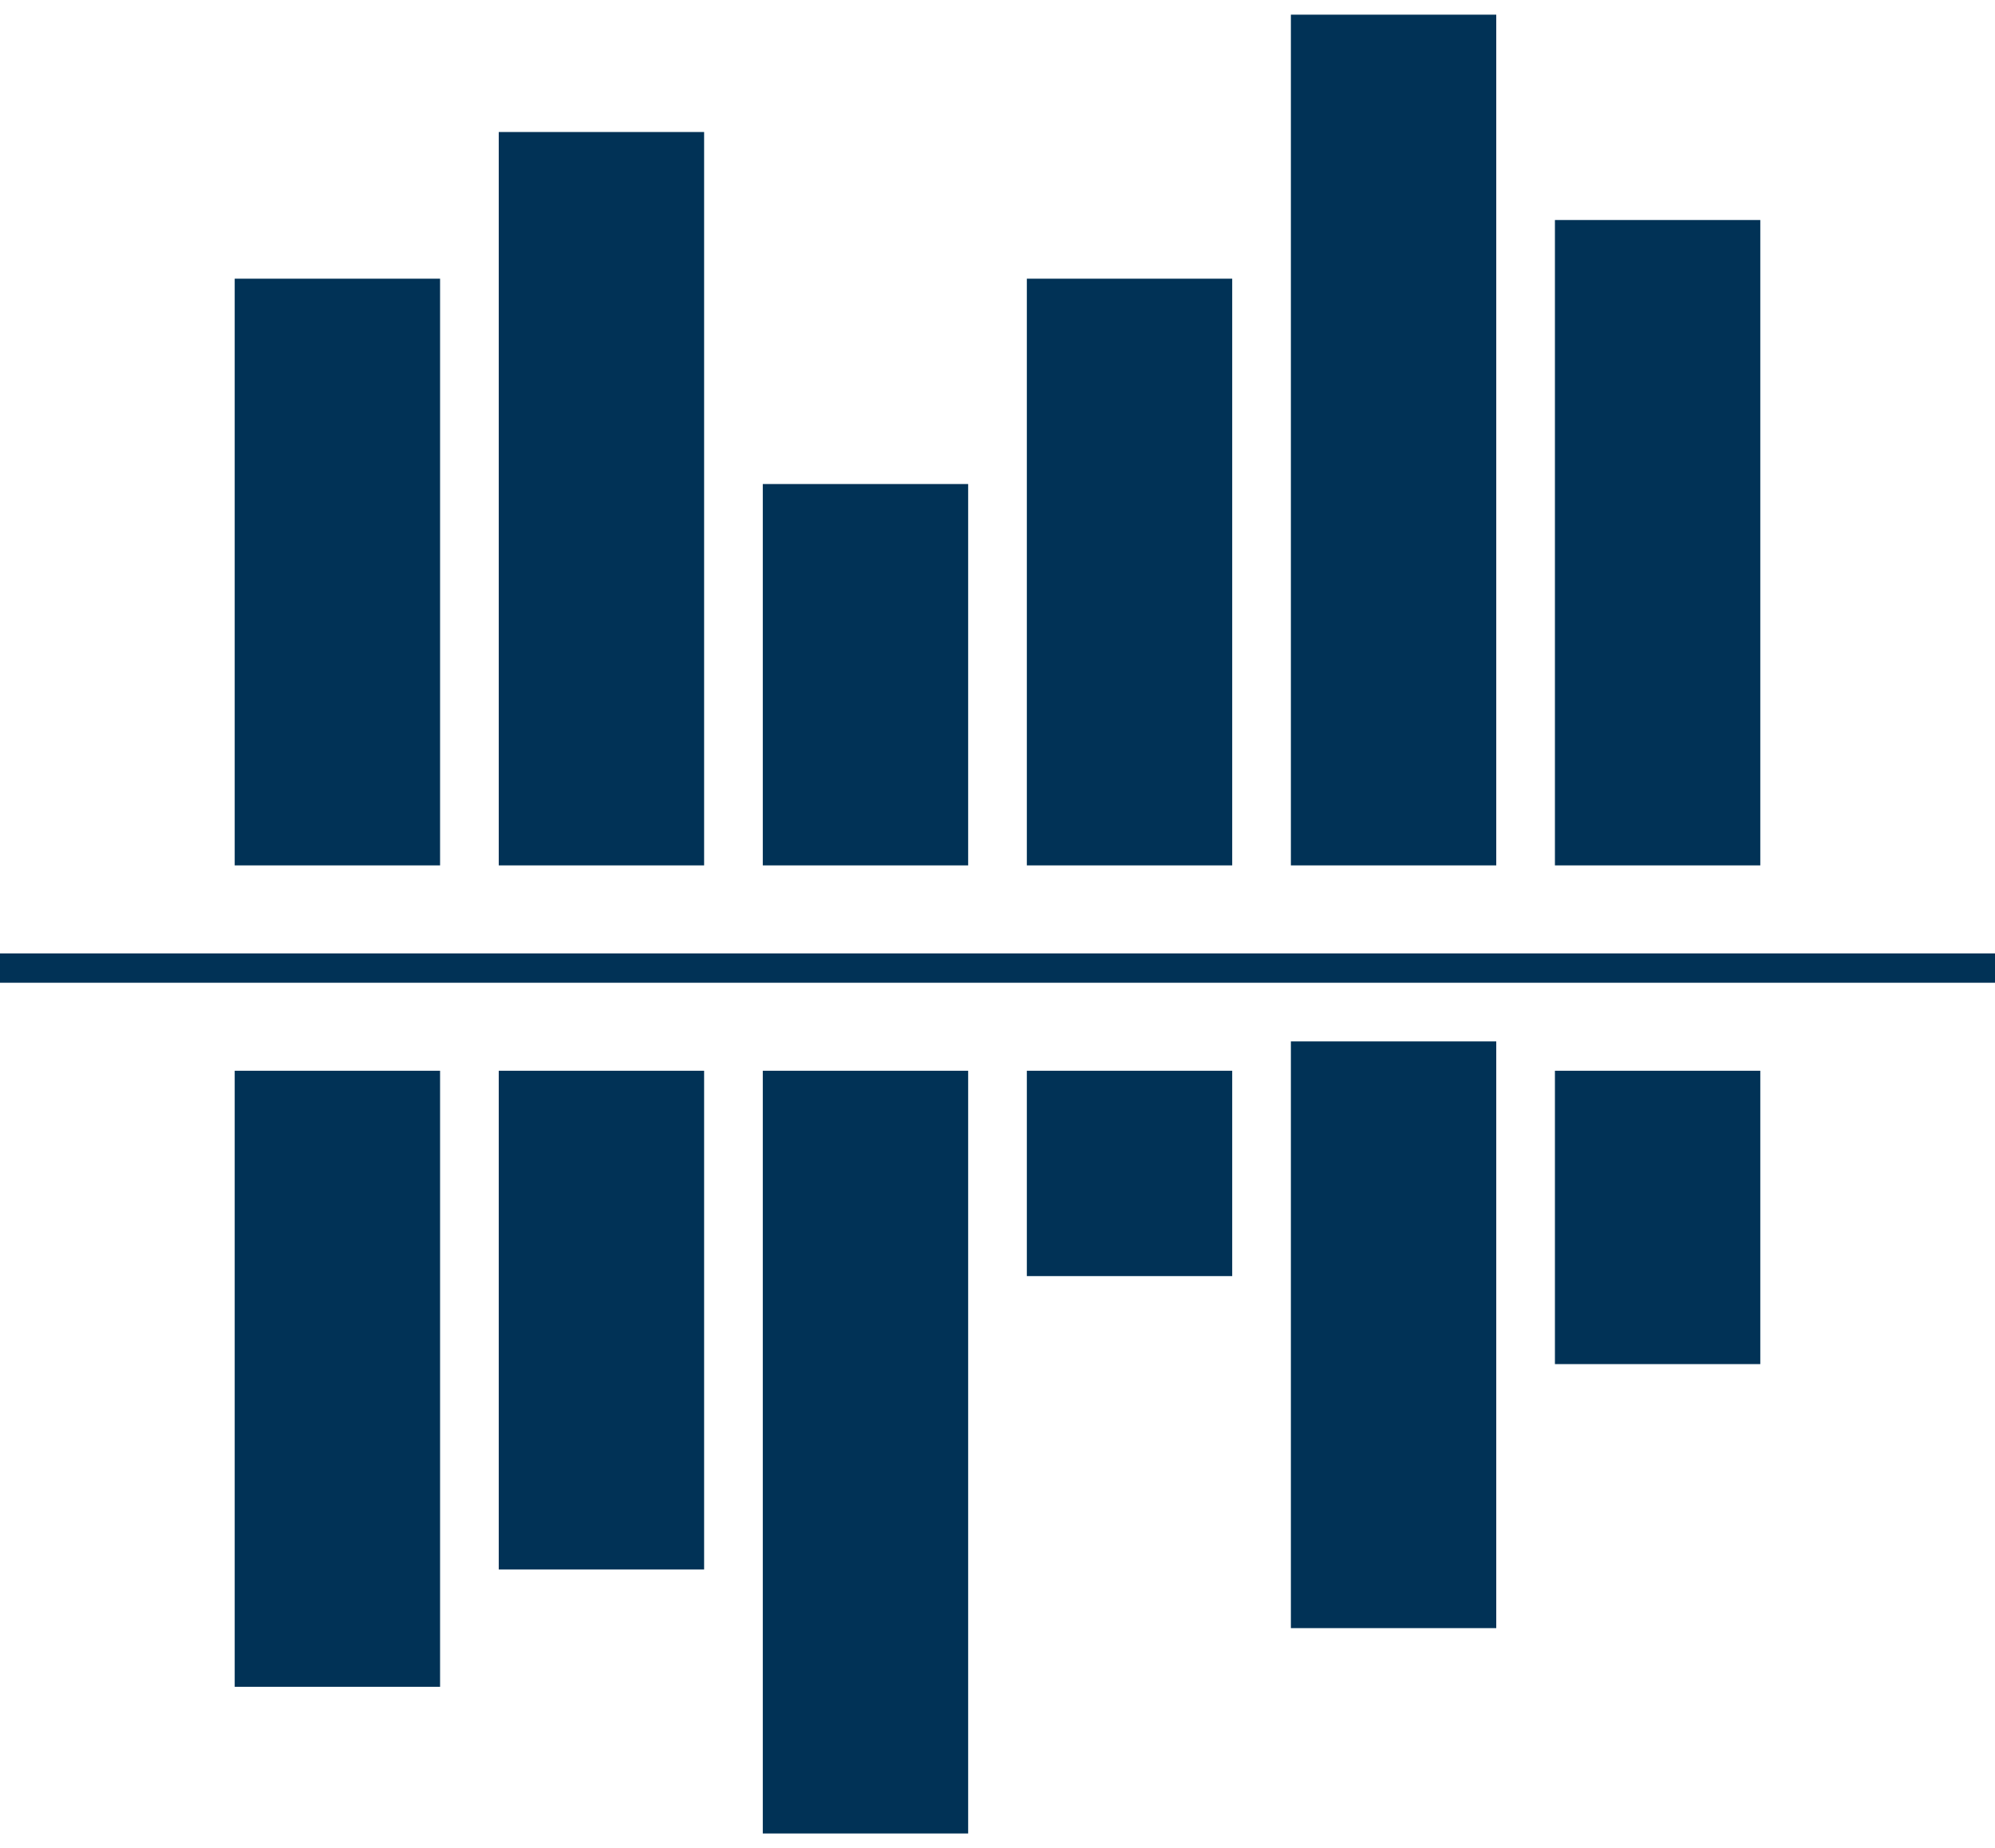
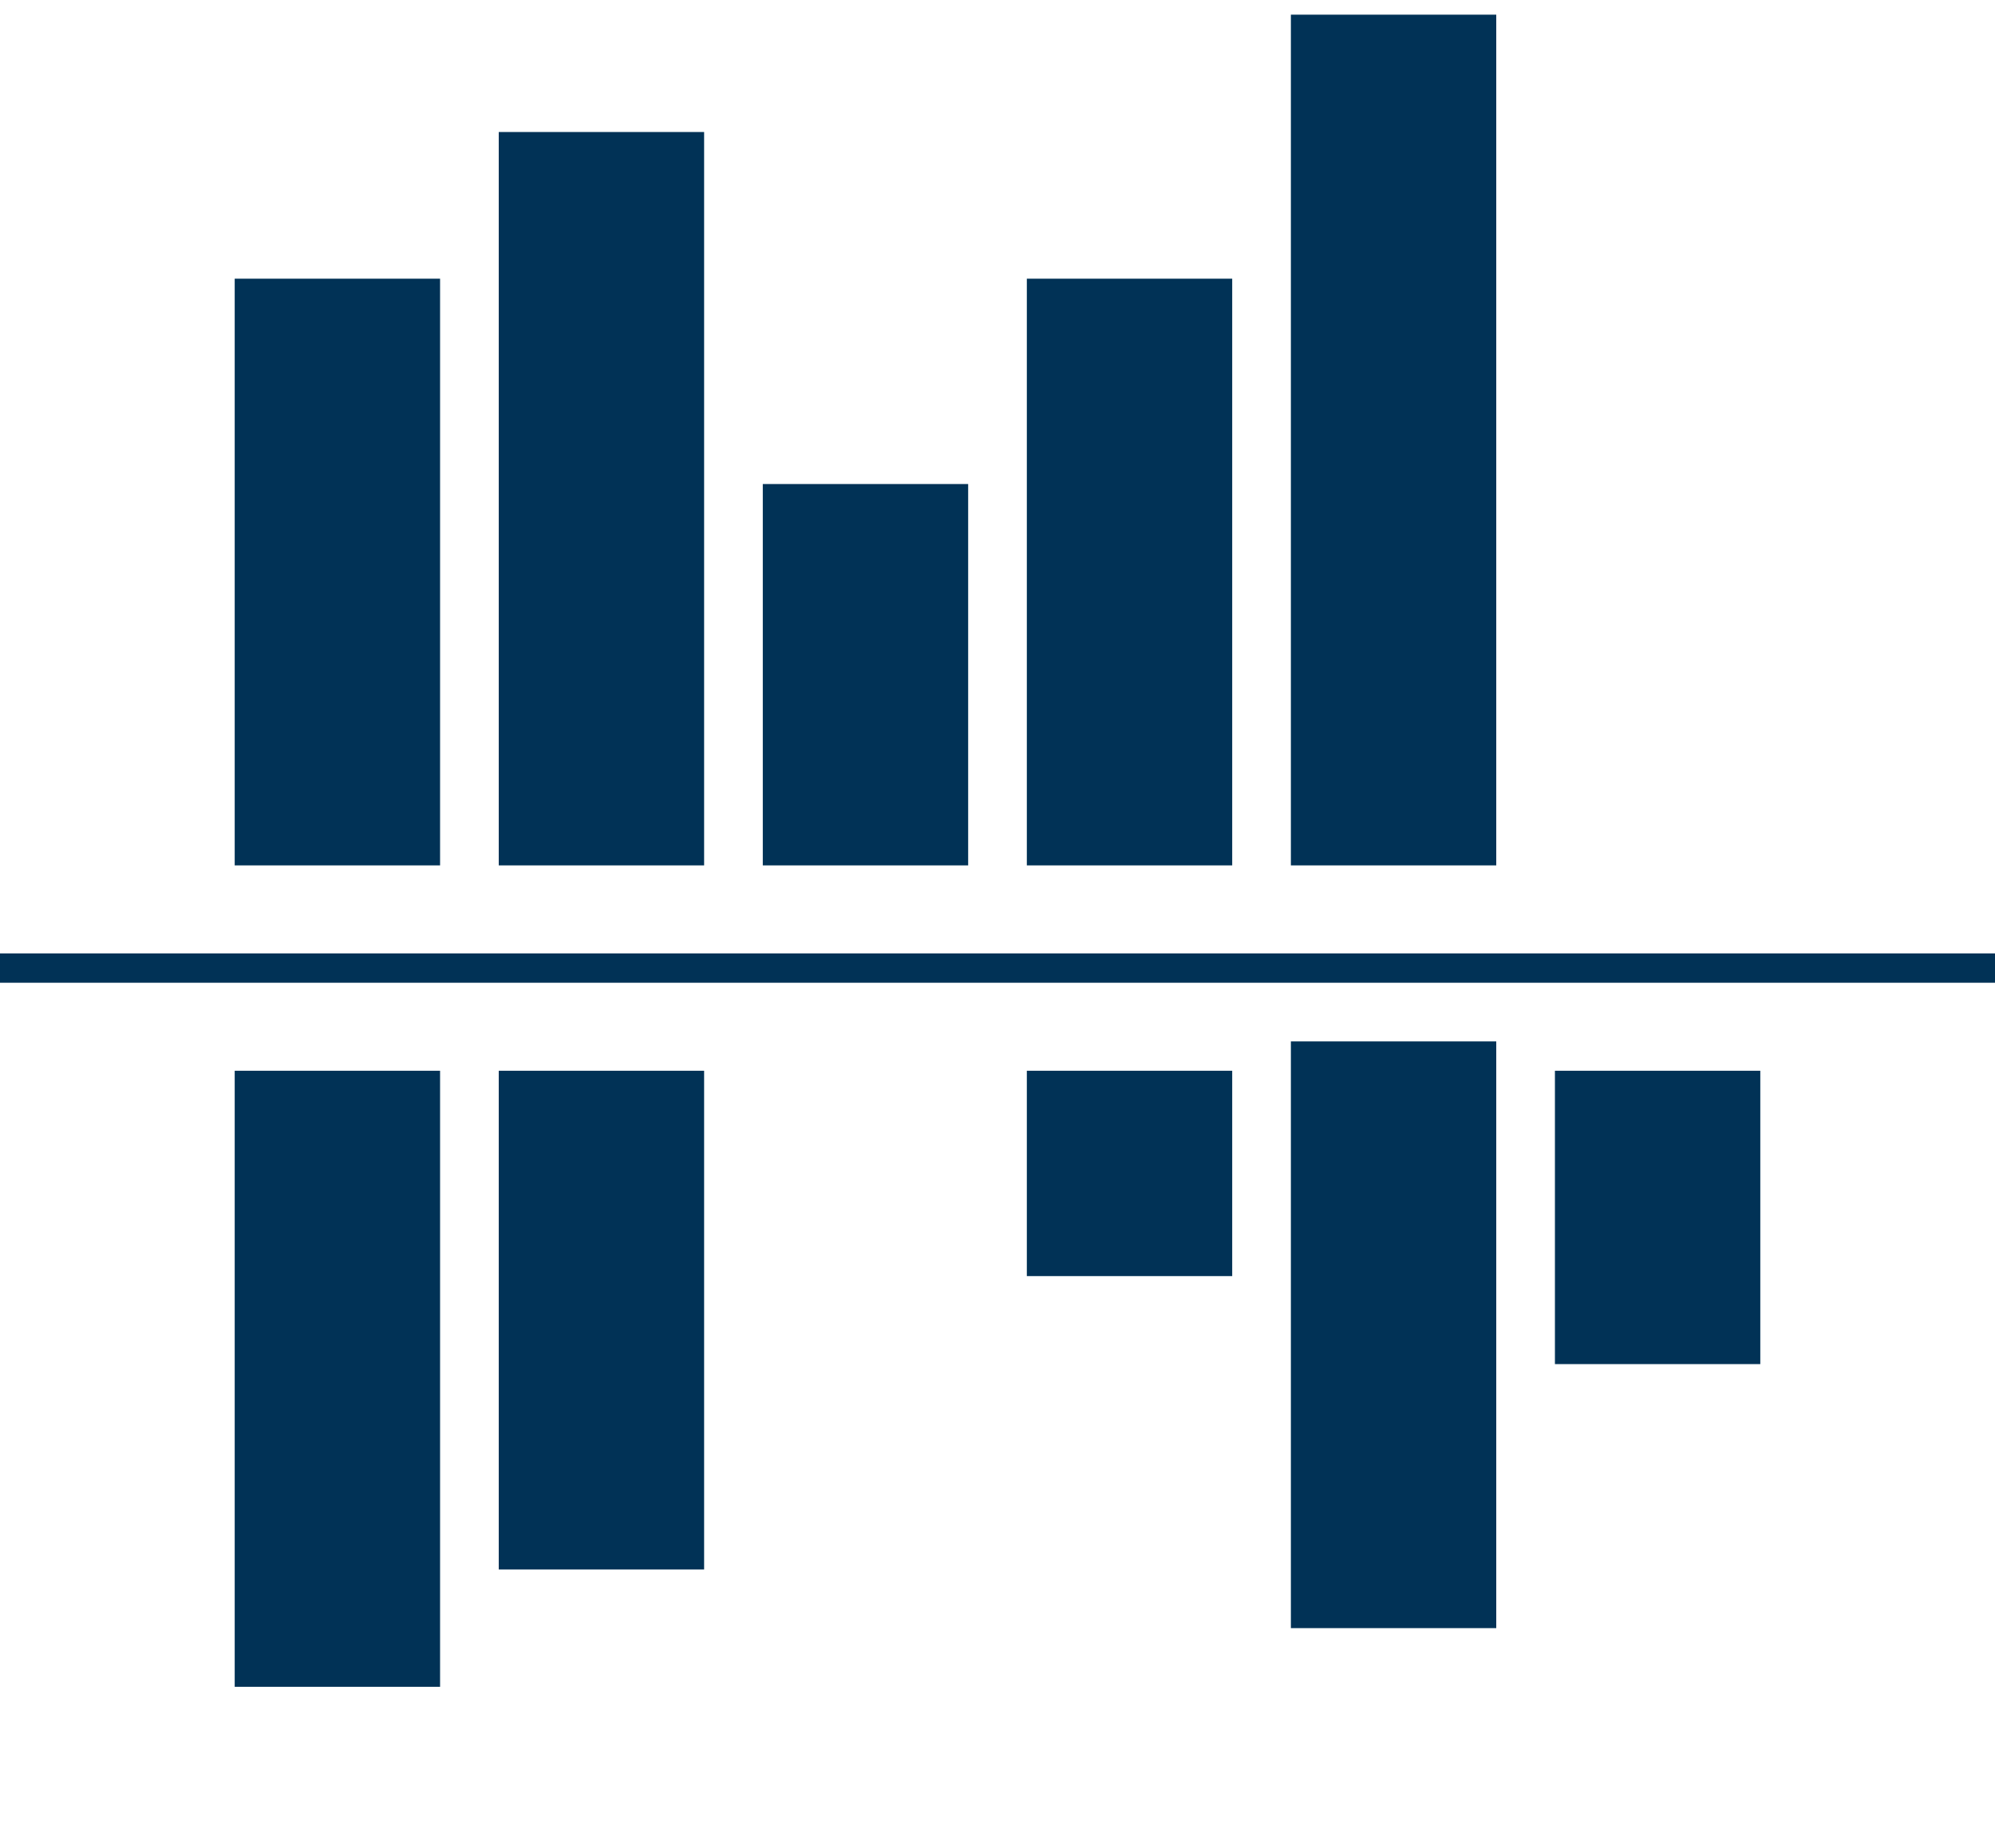
<svg xmlns="http://www.w3.org/2000/svg" width="68px" height="63px" viewBox="0 0 68 63" version="1.1">
  <title>Group 14</title>
  <desc>Created with Sketch.</desc>
  <g id="BATCH-5-Visual" stroke="none" stroke-width="1" fill="none" fill-rule="evenodd">
    <g id="Failed-Bank-List" transform="translate(-1034, -635)" fill="#013256">
      <g id="Group-5" transform="translate(99, 628)">
        <g id="Group-14" transform="translate(935, 7.5)">
          <polygon id="Fill-1" points="0 33 68 33 68 32 0 32" />
-           <polygon id="Fill-2" points="53 29 60 29 60 7 53 7" />
          <polygon id="Fill-3" points="44 29 51 29 51 0 44 0" />
          <polygon id="Fill-4" points="35 29 42 29 42 9 35 9" />
          <polygon id="Fill-5" points="26 29 33 29 33 16 26 16" />
          <polygon id="Fill-6" points="17 29 24 29 24 4 17 4" />
          <polygon id="Fill-7" points="8 29 15 29 15 9 8 9" />
          <polygon id="Fill-8" points="53 46 60 46 60 36 53 36" />
          <polygon id="Fill-9" points="44 55 51 55 51 35 44 35" />
          <polygon id="Fill-10" points="35 43 42 43 42 36 35 36" />
-           <polygon id="Fill-11" points="26 62 33 62 33 36 26 36" />
          <polygon id="Fill-12" points="17 53 24 53 24 36 17 36" />
          <polygon id="Fill-13" points="8 57 15 57 15 36 8 36" />
        </g>
      </g>
    </g>
  </g>
</svg>